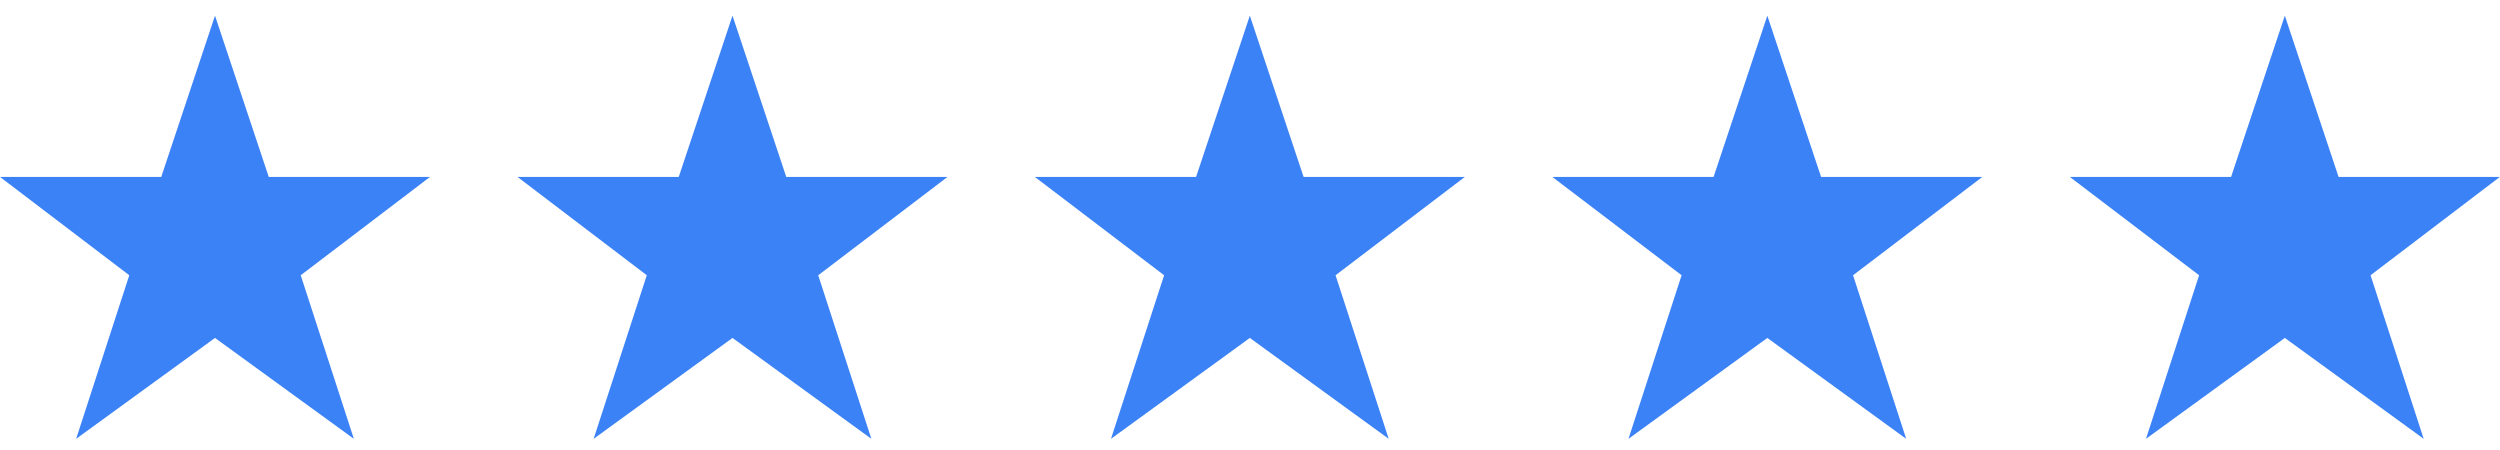
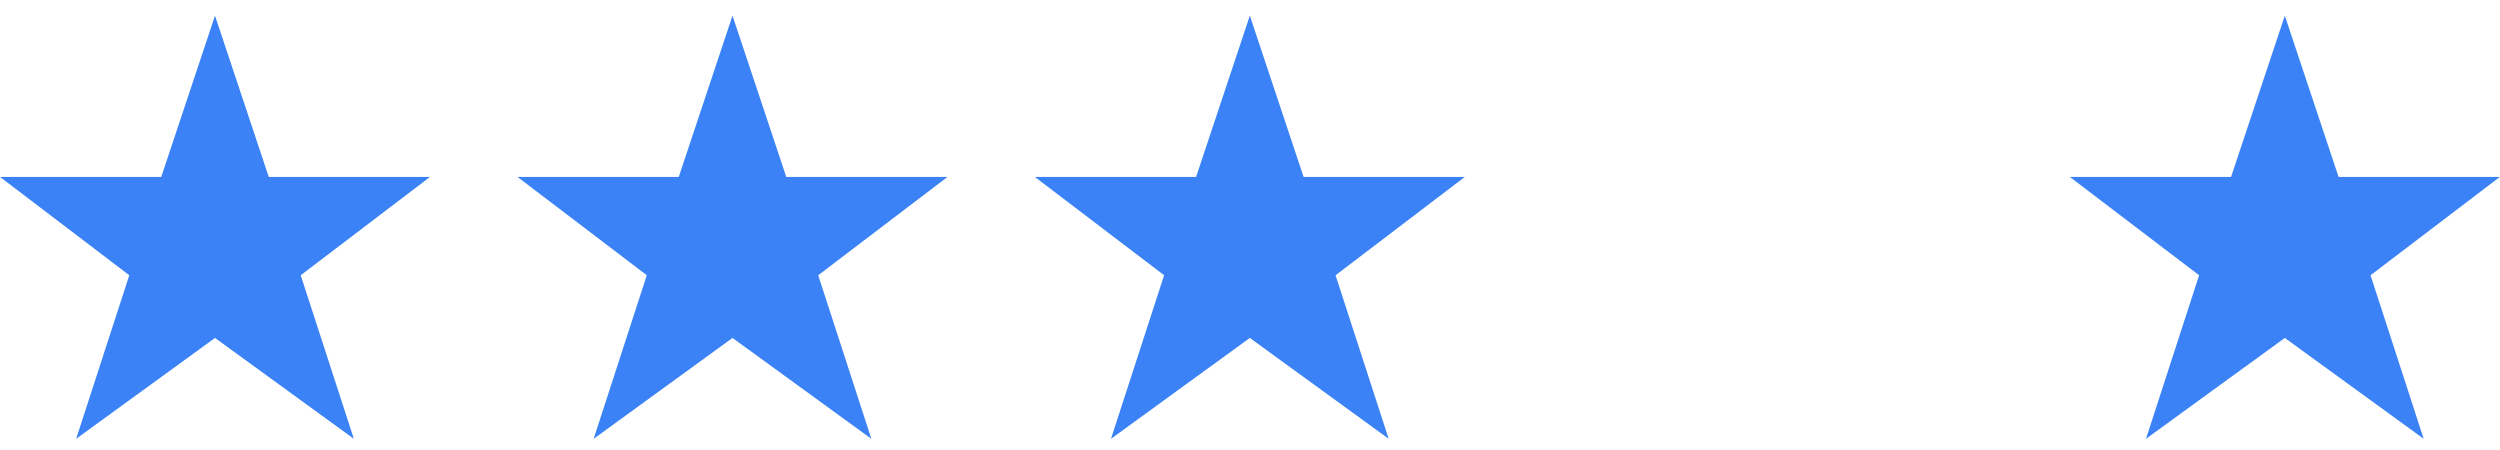
<svg xmlns="http://www.w3.org/2000/svg" width="150" height="27" viewBox="0 0 150 27" fill="none">
  <g clip-path="url(#clip0_22_1391)">
    <g clip-path="url(#clip1_22_1391)">
      <g clip-path="url(#clip2_22_1391)">
        <path d="M16.125 10.615L12.9 0.94L9.675 10.615H0L7.757 16.515L4.569 26.329L12.9 20.276L21.231 26.329L18.043 16.515L25.8 10.615H16.125Z" fill="#3B82F6" />
      </g>
    </g>
  </g>
  <g clip-path="url(#clip3_22_1391)">
    <g clip-path="url(#clip4_22_1391)">
      <g clip-path="url(#clip5_22_1391)">
        <path d="M47.175 10.615L43.95 0.94L40.725 10.615H31.05L38.807 16.515L35.619 26.329L43.95 20.276L52.281 26.329L49.093 16.515L56.85 10.615H47.175Z" fill="#3B82F6" />
      </g>
    </g>
  </g>
  <g clip-path="url(#clip6_22_1391)">
    <g clip-path="url(#clip7_22_1391)">
      <g clip-path="url(#clip8_22_1391)">
        <path d="M78.215 10.615L74.99 0.94L71.765 10.615H62.09L69.847 16.515L66.659 26.329L74.99 20.276L83.321 26.329L80.133 16.515L87.89 10.615H78.215Z" fill="#3B82F6" />
      </g>
    </g>
  </g>
  <g clip-path="url(#clip9_22_1391)">
    <g clip-path="url(#clip10_22_1391)">
      <g clip-path="url(#clip11_22_1391)">
-         <path d="M109.265 10.615L106.04 0.94L102.815 10.615H93.14L100.897 16.515L97.709 26.329L106.04 20.276L114.371 26.329L111.183 16.515L118.94 10.615H109.265Z" fill="#3B82F6" />
-       </g>
+         </g>
    </g>
  </g>
  <g clip-path="url(#clip12_22_1391)">
    <g clip-path="url(#clip13_22_1391)">
      <g clip-path="url(#clip14_22_1391)">
        <path d="M140.315 10.615L137.09 0.94L133.865 10.615H124.19L131.947 16.515L128.759 26.329L137.09 20.276L145.421 26.329L142.233 16.515L149.99 10.615H140.315Z" fill="#3B82F6" />
      </g>
    </g>
  </g>
  <defs>
    <clipPath id="clip0_22_1391">
      <rect width="25.8" height="25.8" fill="white" transform="translate(0 0.94)" />
    </clipPath>
    <clipPath id="clip1_22_1391">
      <rect width="25.8" height="25.8" fill="white" transform="translate(0 0.94)" />
    </clipPath>
    <clipPath id="clip2_22_1391">
      <rect width="25.8" height="25.8" fill="white" transform="translate(0 0.94)" />
    </clipPath>
    <clipPath id="clip3_22_1391">
      <rect width="25.8" height="25.8" fill="white" transform="translate(31.05 0.94)" />
    </clipPath>
    <clipPath id="clip4_22_1391">
      <rect width="25.8" height="25.8" fill="white" transform="translate(31.05 0.94)" />
    </clipPath>
    <clipPath id="clip5_22_1391">
      <rect width="25.8" height="25.8" fill="white" transform="translate(31.05 0.94)" />
    </clipPath>
    <clipPath id="clip6_22_1391">
      <rect width="25.8" height="25.8" fill="white" transform="translate(62.09 0.94)" />
    </clipPath>
    <clipPath id="clip7_22_1391">
      <rect width="25.8" height="25.8" fill="white" transform="translate(62.09 0.94)" />
    </clipPath>
    <clipPath id="clip8_22_1391">
      <rect width="25.8" height="25.8" fill="white" transform="translate(62.09 0.94)" />
    </clipPath>
    <clipPath id="clip9_22_1391">
      <rect width="25.8" height="25.8" fill="white" transform="translate(93.14 0.94)" />
    </clipPath>
    <clipPath id="clip10_22_1391">
      <rect width="25.8" height="25.8" fill="white" transform="translate(93.14 0.94)" />
    </clipPath>
    <clipPath id="clip11_22_1391">
      <rect width="25.8" height="25.8" fill="white" transform="translate(93.14 0.94)" />
    </clipPath>
    <clipPath id="clip12_22_1391">
      <rect width="25.8" height="25.8" fill="white" transform="translate(124.19 0.94)" />
    </clipPath>
    <clipPath id="clip13_22_1391">
      <rect width="25.8" height="25.8" fill="white" transform="translate(124.19 0.94)" />
    </clipPath>
    <clipPath id="clip14_22_1391">
      <rect width="25.8" height="25.8" fill="white" transform="translate(124.19 0.94)" />
    </clipPath>
  </defs>
</svg>